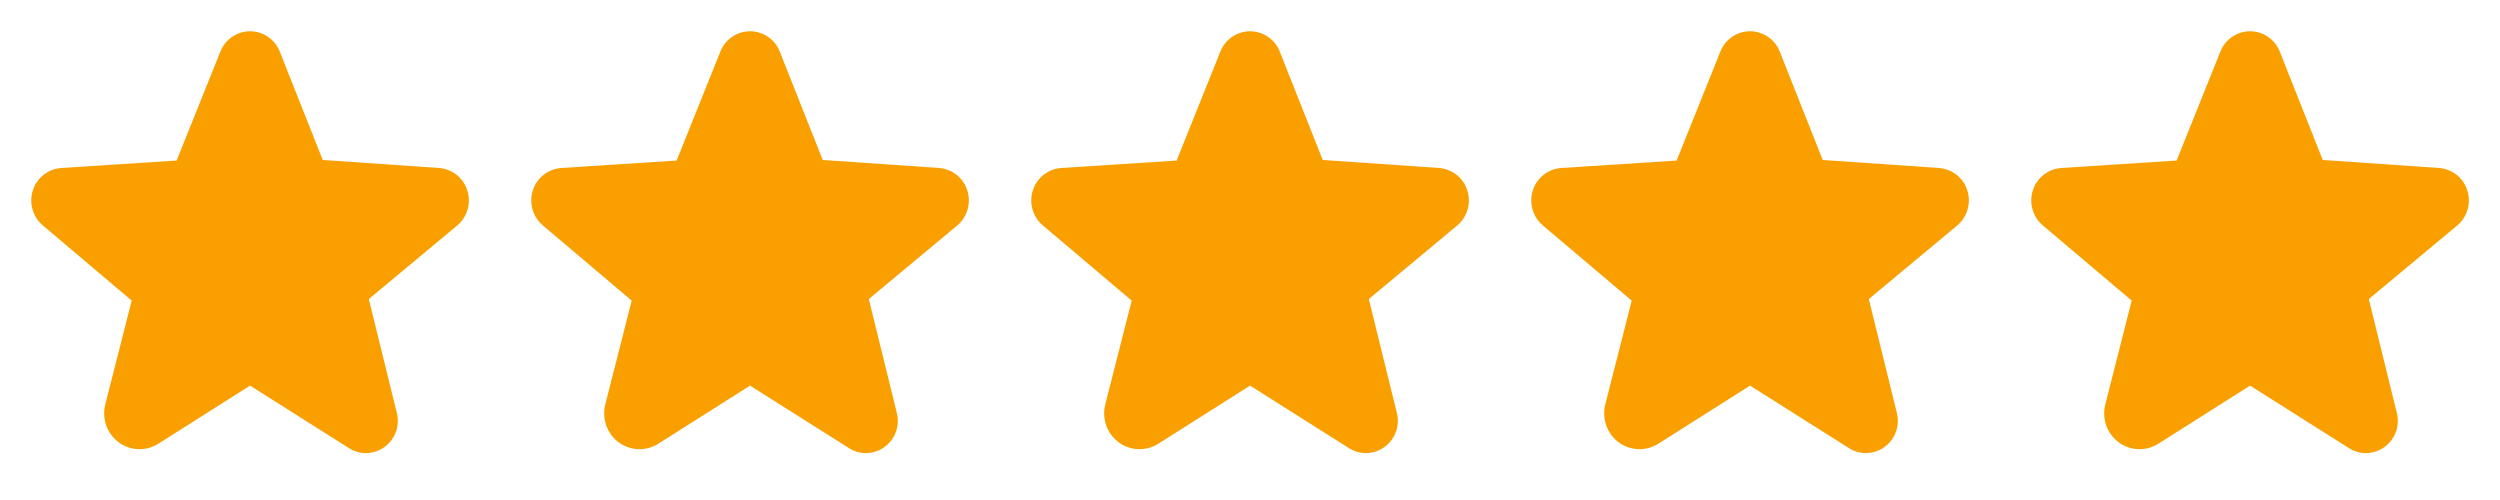
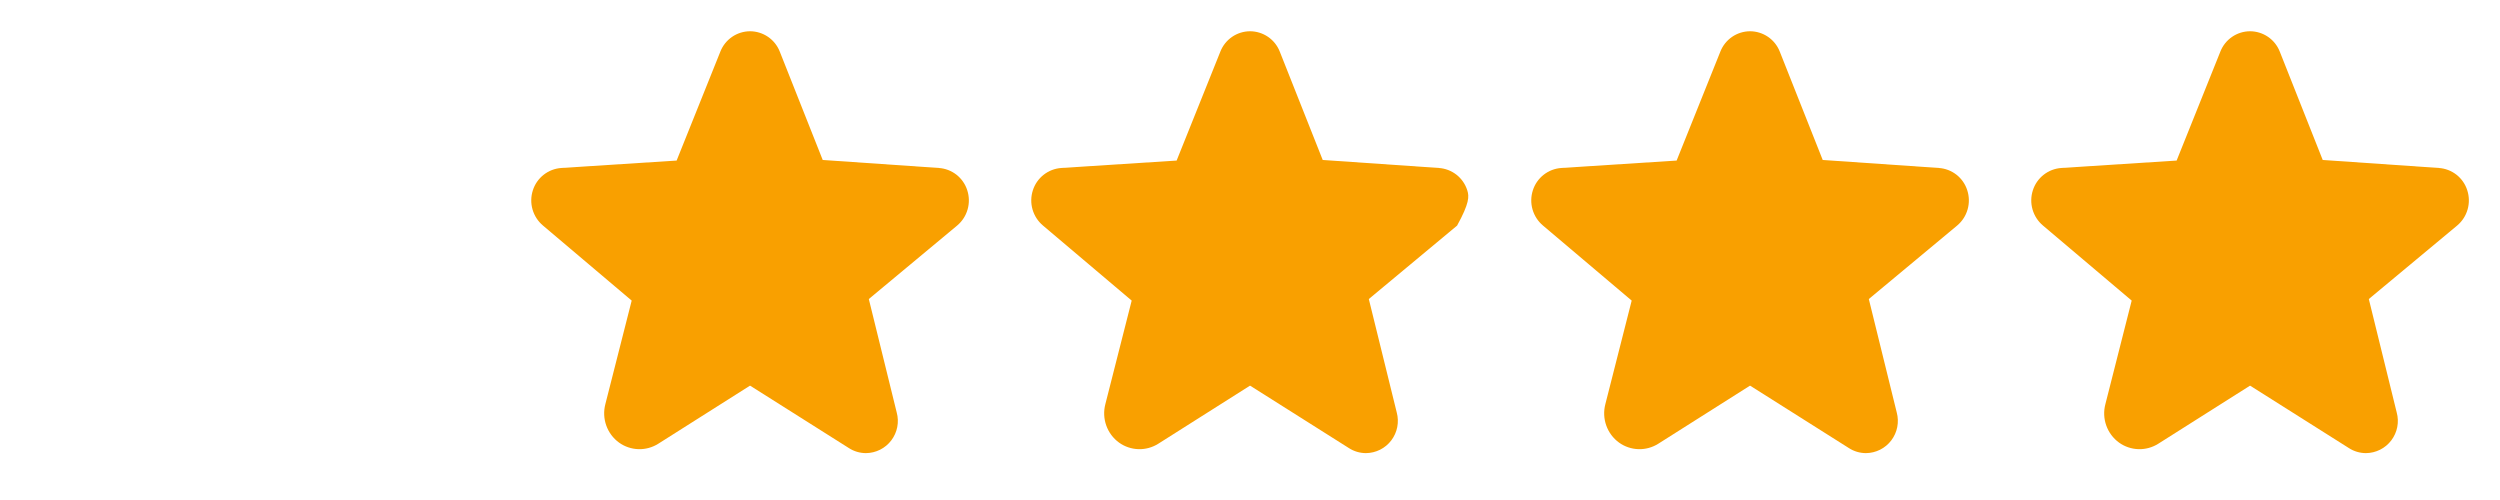
<svg xmlns="http://www.w3.org/2000/svg" width="80" height="16" viewBox="0 0 80 16" fill="none">
-   <path d="M14.952 6.088C14.889 5.891 14.768 5.717 14.606 5.59C14.443 5.463 14.245 5.388 14.039 5.375L10.327 5.119L8.952 1.65C8.877 1.459 8.746 1.295 8.577 1.179C8.407 1.063 8.207 1.001 8.002 1C7.797 1.001 7.596 1.063 7.427 1.179C7.258 1.295 7.127 1.459 7.052 1.65L5.652 5.138L1.964 5.375C1.758 5.389 1.561 5.464 1.399 5.591C1.236 5.718 1.115 5.891 1.052 6.088C0.987 6.287 0.983 6.501 1.041 6.703C1.099 6.905 1.216 7.084 1.377 7.219L4.214 9.619L3.37 12.938C3.312 13.162 3.323 13.399 3.401 13.617C3.479 13.836 3.621 14.026 3.808 14.162C3.99 14.293 4.207 14.366 4.43 14.373C4.654 14.38 4.875 14.319 5.064 14.2L7.995 12.344H8.008L11.164 14.338C11.326 14.443 11.515 14.499 11.708 14.5C11.866 14.499 12.021 14.461 12.162 14.391C12.303 14.32 12.426 14.218 12.521 14.093C12.616 13.967 12.682 13.821 12.712 13.667C12.742 13.512 12.737 13.352 12.695 13.2L11.802 9.569L14.627 7.219C14.788 7.084 14.905 6.905 14.963 6.703C15.021 6.501 15.017 6.287 14.952 6.088Z" fill="#F9A000" />
  <path d="M30.952 6.088C30.889 5.891 30.768 5.717 30.606 5.59C30.443 5.463 30.245 5.388 30.039 5.375L26.327 5.119L24.952 1.65C24.877 1.459 24.746 1.295 24.577 1.179C24.407 1.063 24.207 1.001 24.002 1C23.797 1.001 23.596 1.063 23.427 1.179C23.258 1.295 23.127 1.459 23.052 1.65L21.652 5.138L17.964 5.375C17.758 5.389 17.561 5.464 17.399 5.591C17.236 5.718 17.115 5.891 17.052 6.088C16.987 6.287 16.983 6.501 17.041 6.703C17.099 6.905 17.216 7.084 17.377 7.219L20.214 9.619L19.37 12.938C19.312 13.162 19.323 13.399 19.401 13.617C19.479 13.836 19.621 14.026 19.808 14.162C19.99 14.293 20.207 14.366 20.43 14.373C20.654 14.38 20.875 14.319 21.064 14.2L23.995 12.344H24.008L27.164 14.338C27.326 14.443 27.515 14.499 27.708 14.5C27.866 14.499 28.021 14.461 28.162 14.391C28.303 14.32 28.426 14.218 28.521 14.093C28.616 13.967 28.682 13.821 28.712 13.667C28.742 13.512 28.737 13.352 28.695 13.2L27.802 9.569L30.627 7.219C30.788 7.084 30.905 6.905 30.963 6.703C31.021 6.501 31.017 6.287 30.952 6.088Z" fill="#F9A000" />
-   <path d="M46.952 6.088C46.889 5.891 46.769 5.717 46.606 5.59C46.443 5.463 46.245 5.388 46.039 5.375L42.327 5.119L40.952 1.65C40.877 1.459 40.746 1.295 40.577 1.179C40.407 1.063 40.207 1.001 40.002 1C39.797 1.001 39.596 1.063 39.427 1.179C39.258 1.295 39.127 1.459 39.052 1.65L37.652 5.138L33.964 5.375C33.758 5.389 33.561 5.464 33.399 5.591C33.236 5.718 33.115 5.891 33.052 6.088C32.987 6.287 32.983 6.501 33.041 6.703C33.099 6.905 33.216 7.084 33.377 7.219L36.214 9.619L35.37 12.938C35.312 13.162 35.323 13.399 35.401 13.617C35.479 13.836 35.621 14.026 35.808 14.162C35.99 14.293 36.207 14.366 36.43 14.373C36.654 14.38 36.875 14.319 37.064 14.2L39.995 12.344H40.008L43.164 14.338C43.326 14.443 43.515 14.499 43.708 14.5C43.866 14.499 44.021 14.461 44.162 14.391C44.303 14.32 44.426 14.218 44.521 14.093C44.616 13.967 44.682 13.821 44.712 13.667C44.742 13.512 44.737 13.352 44.696 13.2L43.802 9.569L46.627 7.219C46.788 7.084 46.905 6.905 46.963 6.703C47.021 6.501 47.017 6.287 46.952 6.088Z" fill="#F9A000" />
+   <path d="M46.952 6.088C46.889 5.891 46.769 5.717 46.606 5.59C46.443 5.463 46.245 5.388 46.039 5.375L42.327 5.119L40.952 1.65C40.877 1.459 40.746 1.295 40.577 1.179C40.407 1.063 40.207 1.001 40.002 1C39.797 1.001 39.596 1.063 39.427 1.179C39.258 1.295 39.127 1.459 39.052 1.65L37.652 5.138L33.964 5.375C33.758 5.389 33.561 5.464 33.399 5.591C33.236 5.718 33.115 5.891 33.052 6.088C32.987 6.287 32.983 6.501 33.041 6.703C33.099 6.905 33.216 7.084 33.377 7.219L36.214 9.619L35.37 12.938C35.312 13.162 35.323 13.399 35.401 13.617C35.479 13.836 35.621 14.026 35.808 14.162C35.99 14.293 36.207 14.366 36.43 14.373C36.654 14.38 36.875 14.319 37.064 14.2L39.995 12.344H40.008L43.164 14.338C43.326 14.443 43.515 14.499 43.708 14.5C43.866 14.499 44.021 14.461 44.162 14.391C44.303 14.32 44.426 14.218 44.521 14.093C44.616 13.967 44.682 13.821 44.712 13.667C44.742 13.512 44.737 13.352 44.696 13.2L43.802 9.569L46.627 7.219C47.021 6.501 47.017 6.287 46.952 6.088Z" fill="#F9A000" />
  <path d="M62.952 6.088C62.889 5.891 62.769 5.717 62.606 5.59C62.443 5.463 62.245 5.388 62.039 5.375L58.327 5.119L56.952 1.65C56.877 1.459 56.746 1.295 56.577 1.179C56.407 1.063 56.207 1.001 56.002 1C55.797 1.001 55.596 1.063 55.427 1.179C55.258 1.295 55.127 1.459 55.052 1.65L53.652 5.138L49.964 5.375C49.758 5.389 49.561 5.464 49.399 5.591C49.236 5.718 49.115 5.891 49.052 6.088C48.987 6.287 48.983 6.501 49.041 6.703C49.099 6.905 49.216 7.084 49.377 7.219L52.214 9.619L51.37 12.938C51.312 13.162 51.323 13.399 51.401 13.617C51.479 13.836 51.621 14.026 51.808 14.162C51.99 14.293 52.207 14.366 52.43 14.373C52.654 14.38 52.875 14.319 53.064 14.2L55.995 12.344H56.008L59.164 14.338C59.326 14.443 59.515 14.499 59.708 14.5C59.866 14.499 60.021 14.461 60.162 14.391C60.303 14.32 60.426 14.218 60.521 14.093C60.616 13.967 60.682 13.821 60.712 13.667C60.742 13.512 60.737 13.352 60.696 13.2L59.802 9.569L62.627 7.219C62.788 7.084 62.905 6.905 62.963 6.703C63.021 6.501 63.017 6.287 62.952 6.088Z" fill="#F9A000" />
  <path d="M78.952 6.088C78.889 5.891 78.769 5.717 78.606 5.59C78.443 5.463 78.245 5.388 78.039 5.375L74.327 5.119L72.952 1.65C72.877 1.459 72.746 1.295 72.577 1.179C72.407 1.063 72.207 1.001 72.002 1C71.796 1.001 71.596 1.063 71.427 1.179C71.257 1.295 71.127 1.459 71.052 1.65L69.652 5.138L65.964 5.375C65.758 5.389 65.561 5.464 65.399 5.591C65.236 5.718 65.115 5.891 65.052 6.088C64.987 6.287 64.983 6.501 65.041 6.703C65.099 6.905 65.216 7.084 65.377 7.219L68.214 9.619L67.371 12.938C67.312 13.162 67.323 13.399 67.401 13.617C67.479 13.836 67.621 14.026 67.808 14.162C67.99 14.293 68.207 14.366 68.43 14.373C68.654 14.38 68.875 14.319 69.064 14.2L71.996 12.344H72.008L75.164 14.338C75.326 14.443 75.515 14.499 75.708 14.5C75.866 14.499 76.021 14.461 76.162 14.391C76.303 14.32 76.426 14.218 76.521 14.093C76.616 13.967 76.682 13.821 76.712 13.667C76.742 13.512 76.737 13.352 76.695 13.2L75.802 9.569L78.627 7.219C78.788 7.084 78.905 6.905 78.963 6.703C79.021 6.501 79.017 6.287 78.952 6.088Z" fill="#F9A000" />
</svg>